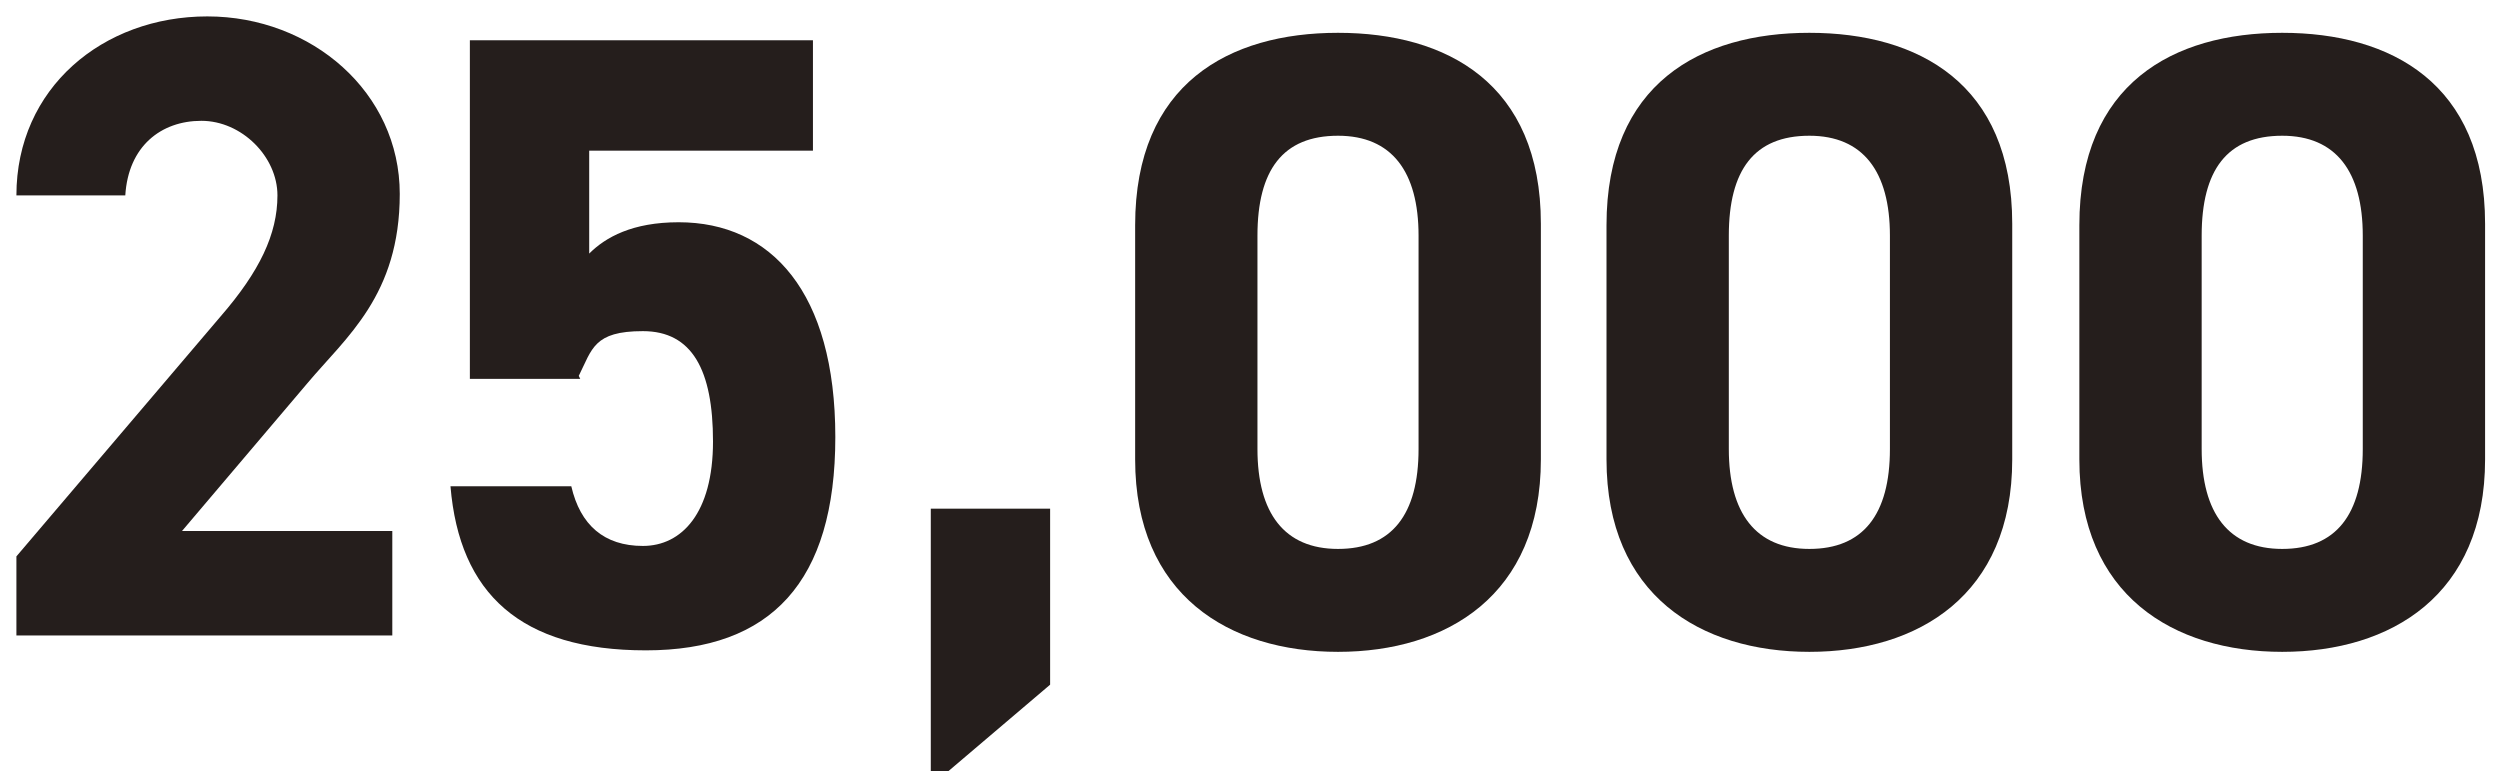
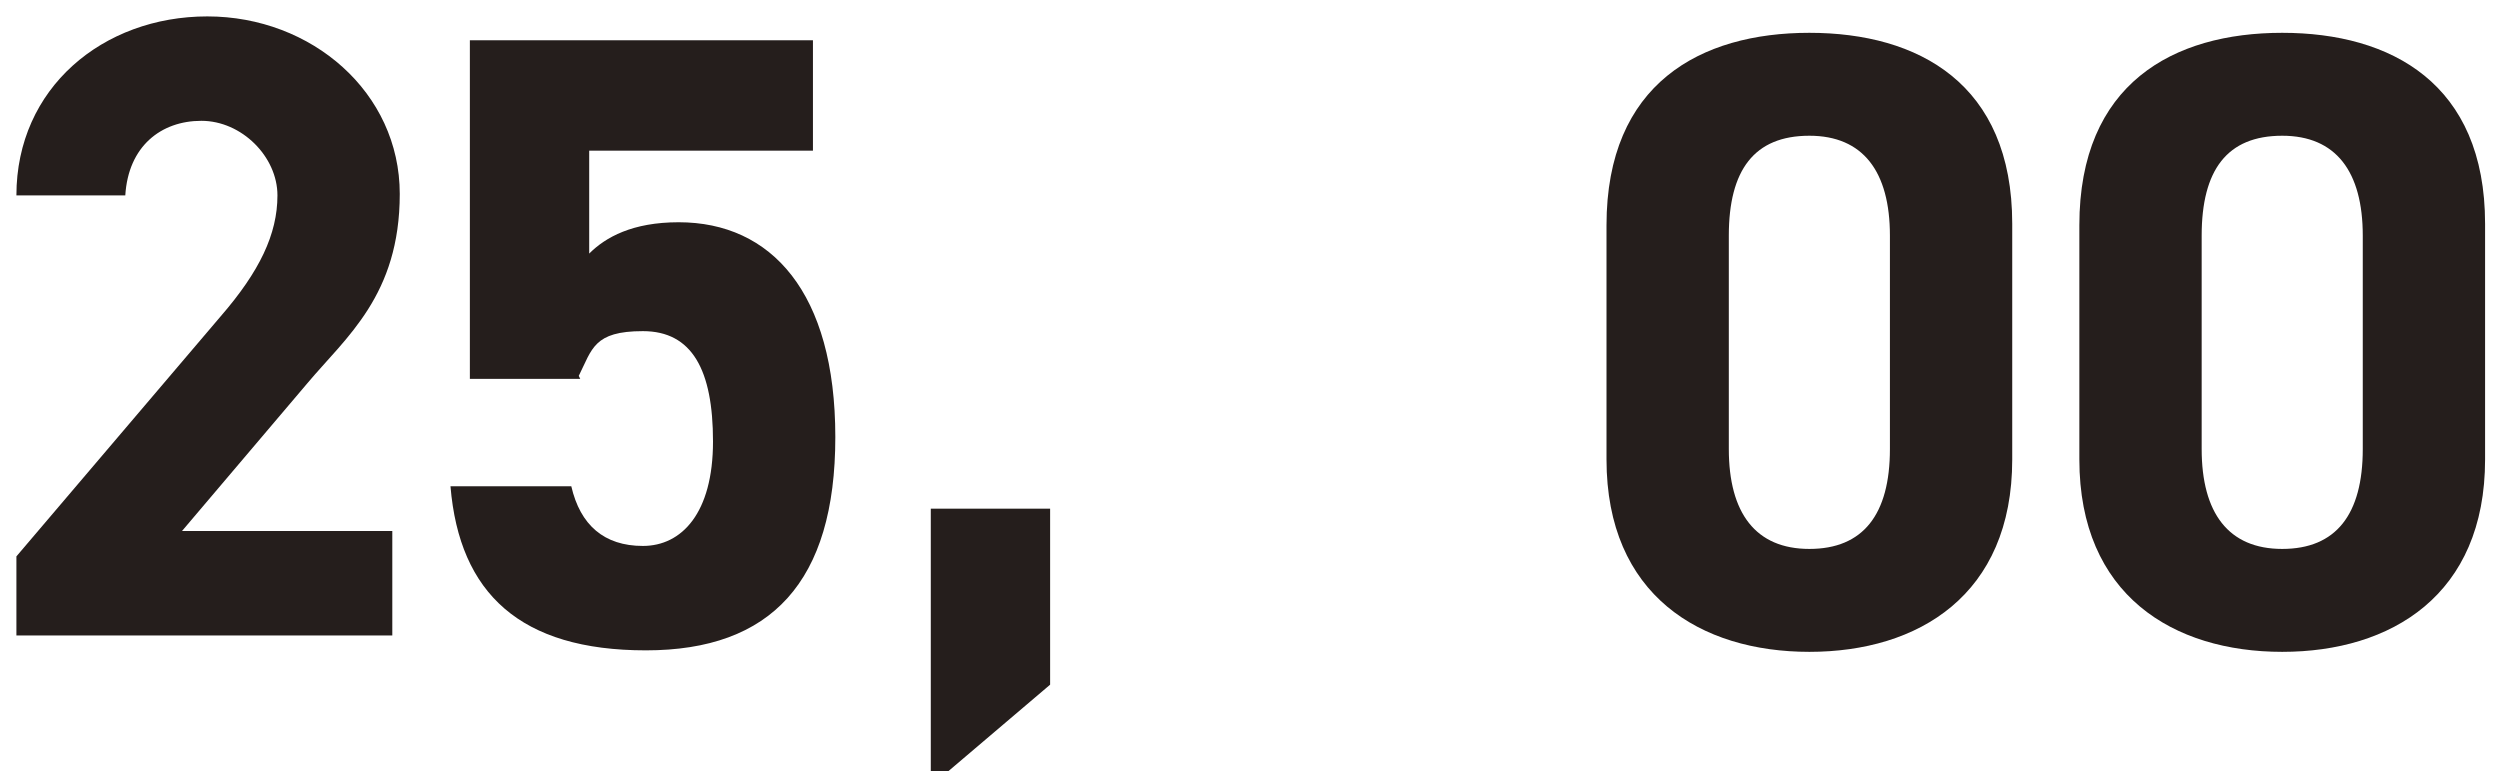
<svg xmlns="http://www.w3.org/2000/svg" id="_レイヤー_1" data-name="レイヤー 1" version="1.1" viewBox="0 0 167.6 51.7">
  <defs>
    <style>
      .cls-1 {
        fill: #251e1c;
        stroke-width: 0px;
      }
    </style>
  </defs>
  <g id="b">
    <g id="c">
      <g>
        <path class="cls-1" d="M38.9,25.4h-7.4V2.7h23v7.4h-15v6.9c1.1-1.1,2.9-2.1,6-2.1,6.2,0,10.5,4.7,10.5,14.4s-4.3,14.3-12.7,14.3-12.5-3.8-13.1-11h8.1c.6,2.6,2.2,4,4.8,4s4.7-2.2,4.7-7-1.4-7.4-4.7-7.4-3.4,1.2-4.3,3Z" />
        <path class="cls-1" d="M70.4,45.9l-8,6.8v-18.6h8v11.8Z" />
-         <path class="cls-1" d="M103.3,30.8c0,9.1-6.3,12.9-13.6,12.9s-13.6-3.8-13.6-12.9v-15.7c0-9.5,6.3-12.9,13.6-12.9s13.6,3.4,13.6,12.8v15.8ZM89.7,9.1c-3.7,0-5.4,2.3-5.4,6.7v14.3c0,4.3,1.8,6.7,5.4,6.7s5.4-2.3,5.4-6.7v-14.3c0-4.3-1.8-6.7-5.4-6.7Z" />
        <path class="cls-1" d="M134.9,30.8c0,9.1-6.3,12.9-13.6,12.9s-13.6-3.8-13.6-12.9v-15.7c0-9.5,6.3-12.9,13.6-12.9s13.6,3.4,13.6,12.8v15.8ZM121.3,9.1c-3.7,0-5.4,2.3-5.4,6.7v14.3c0,4.3,1.8,6.7,5.4,6.7s5.4-2.3,5.4-6.7v-14.3c0-4.3-1.8-6.7-5.4-6.7Z" />
        <path class="cls-1" d="M166.6,30.8c0,9.1-6.3,12.9-13.6,12.9s-13.6-3.8-13.6-12.9v-15.7c0-9.5,6.3-12.9,13.6-12.9s13.6,3.4,13.6,12.8v15.8ZM153,9.1c-3.7,0-5.4,2.3-5.4,6.7v14.3c0,4.3,1.8,6.7,5.4,6.7s5.4-2.3,5.4-6.7v-14.3c0-4.3-1.8-6.7-5.4-6.7Z" />
        <path class="cls-1" d="M26.4,42.6H1.1v-5.3l13.7-16.1c2.6-3,3.8-5.5,3.8-8.1s-2.4-5-5.1-5-4.9,1.7-5.1,5H1.1C1.1,5.9,6.9,1.1,13.9,1.1s12.9,5.1,12.9,11.9-3.6,9.6-6.2,12.7l-8.4,9.9h14.1v7h0Z" />
      </g>
    </g>
  </g>
</svg>